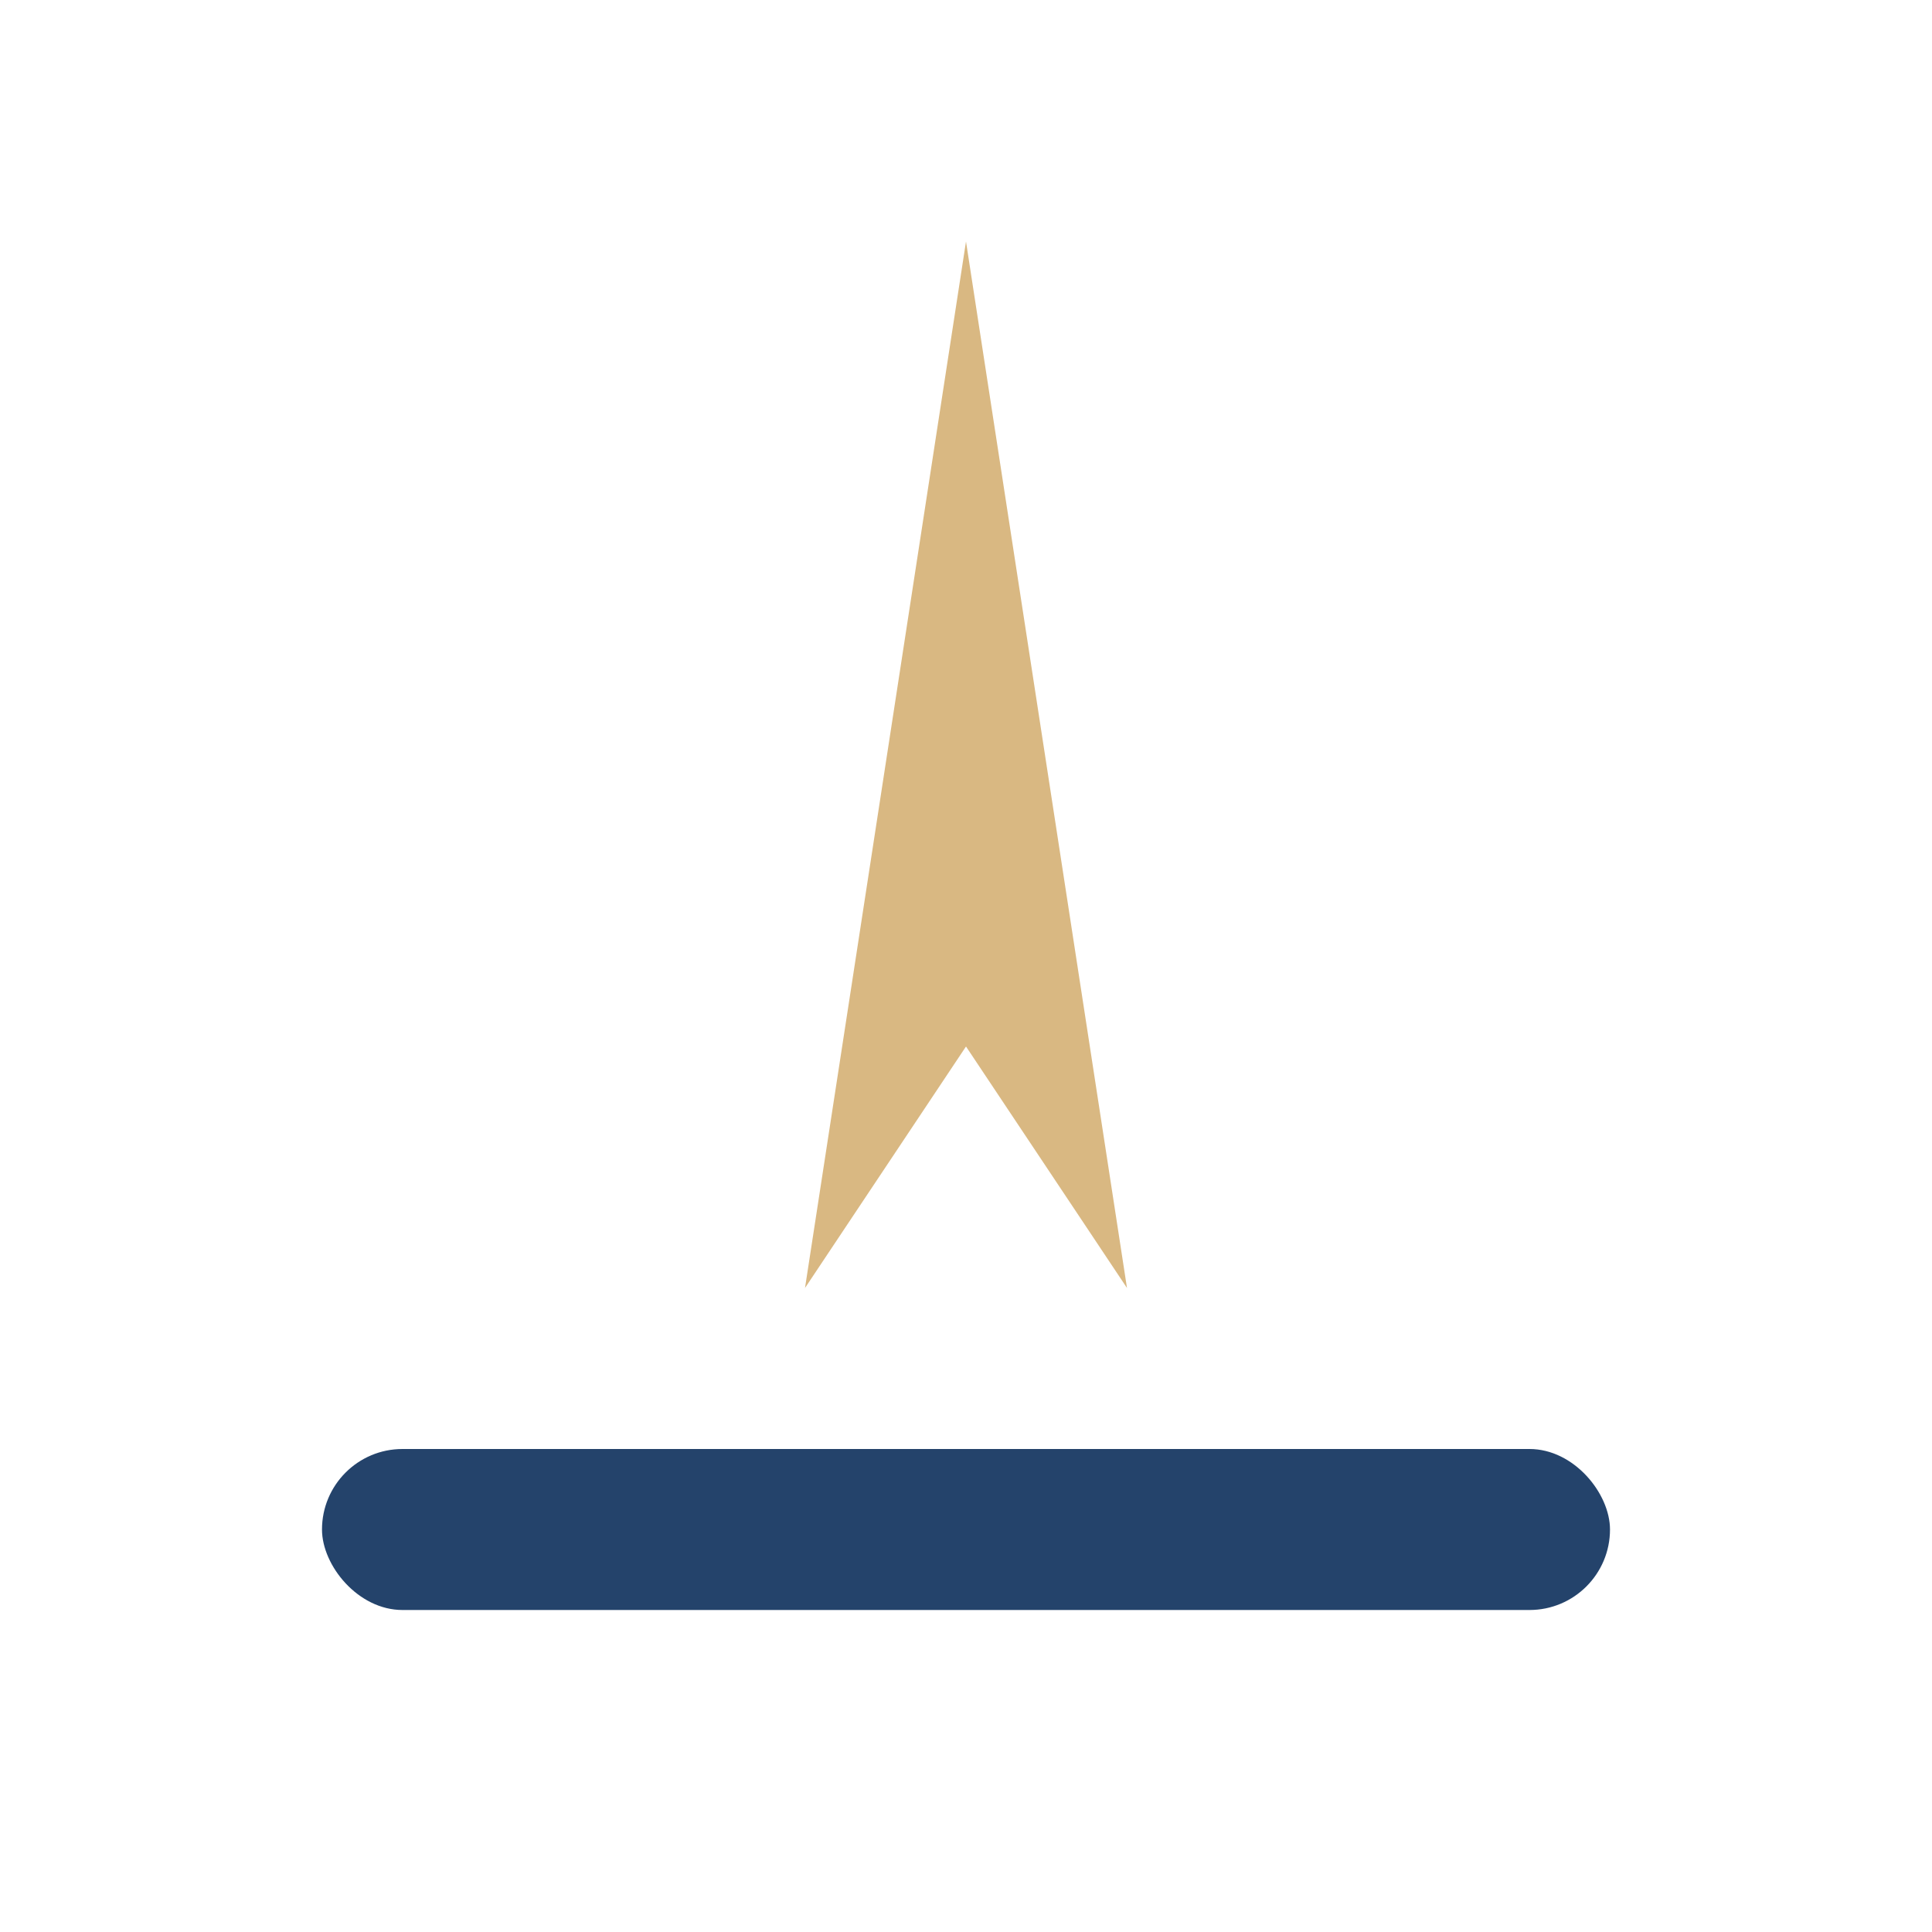
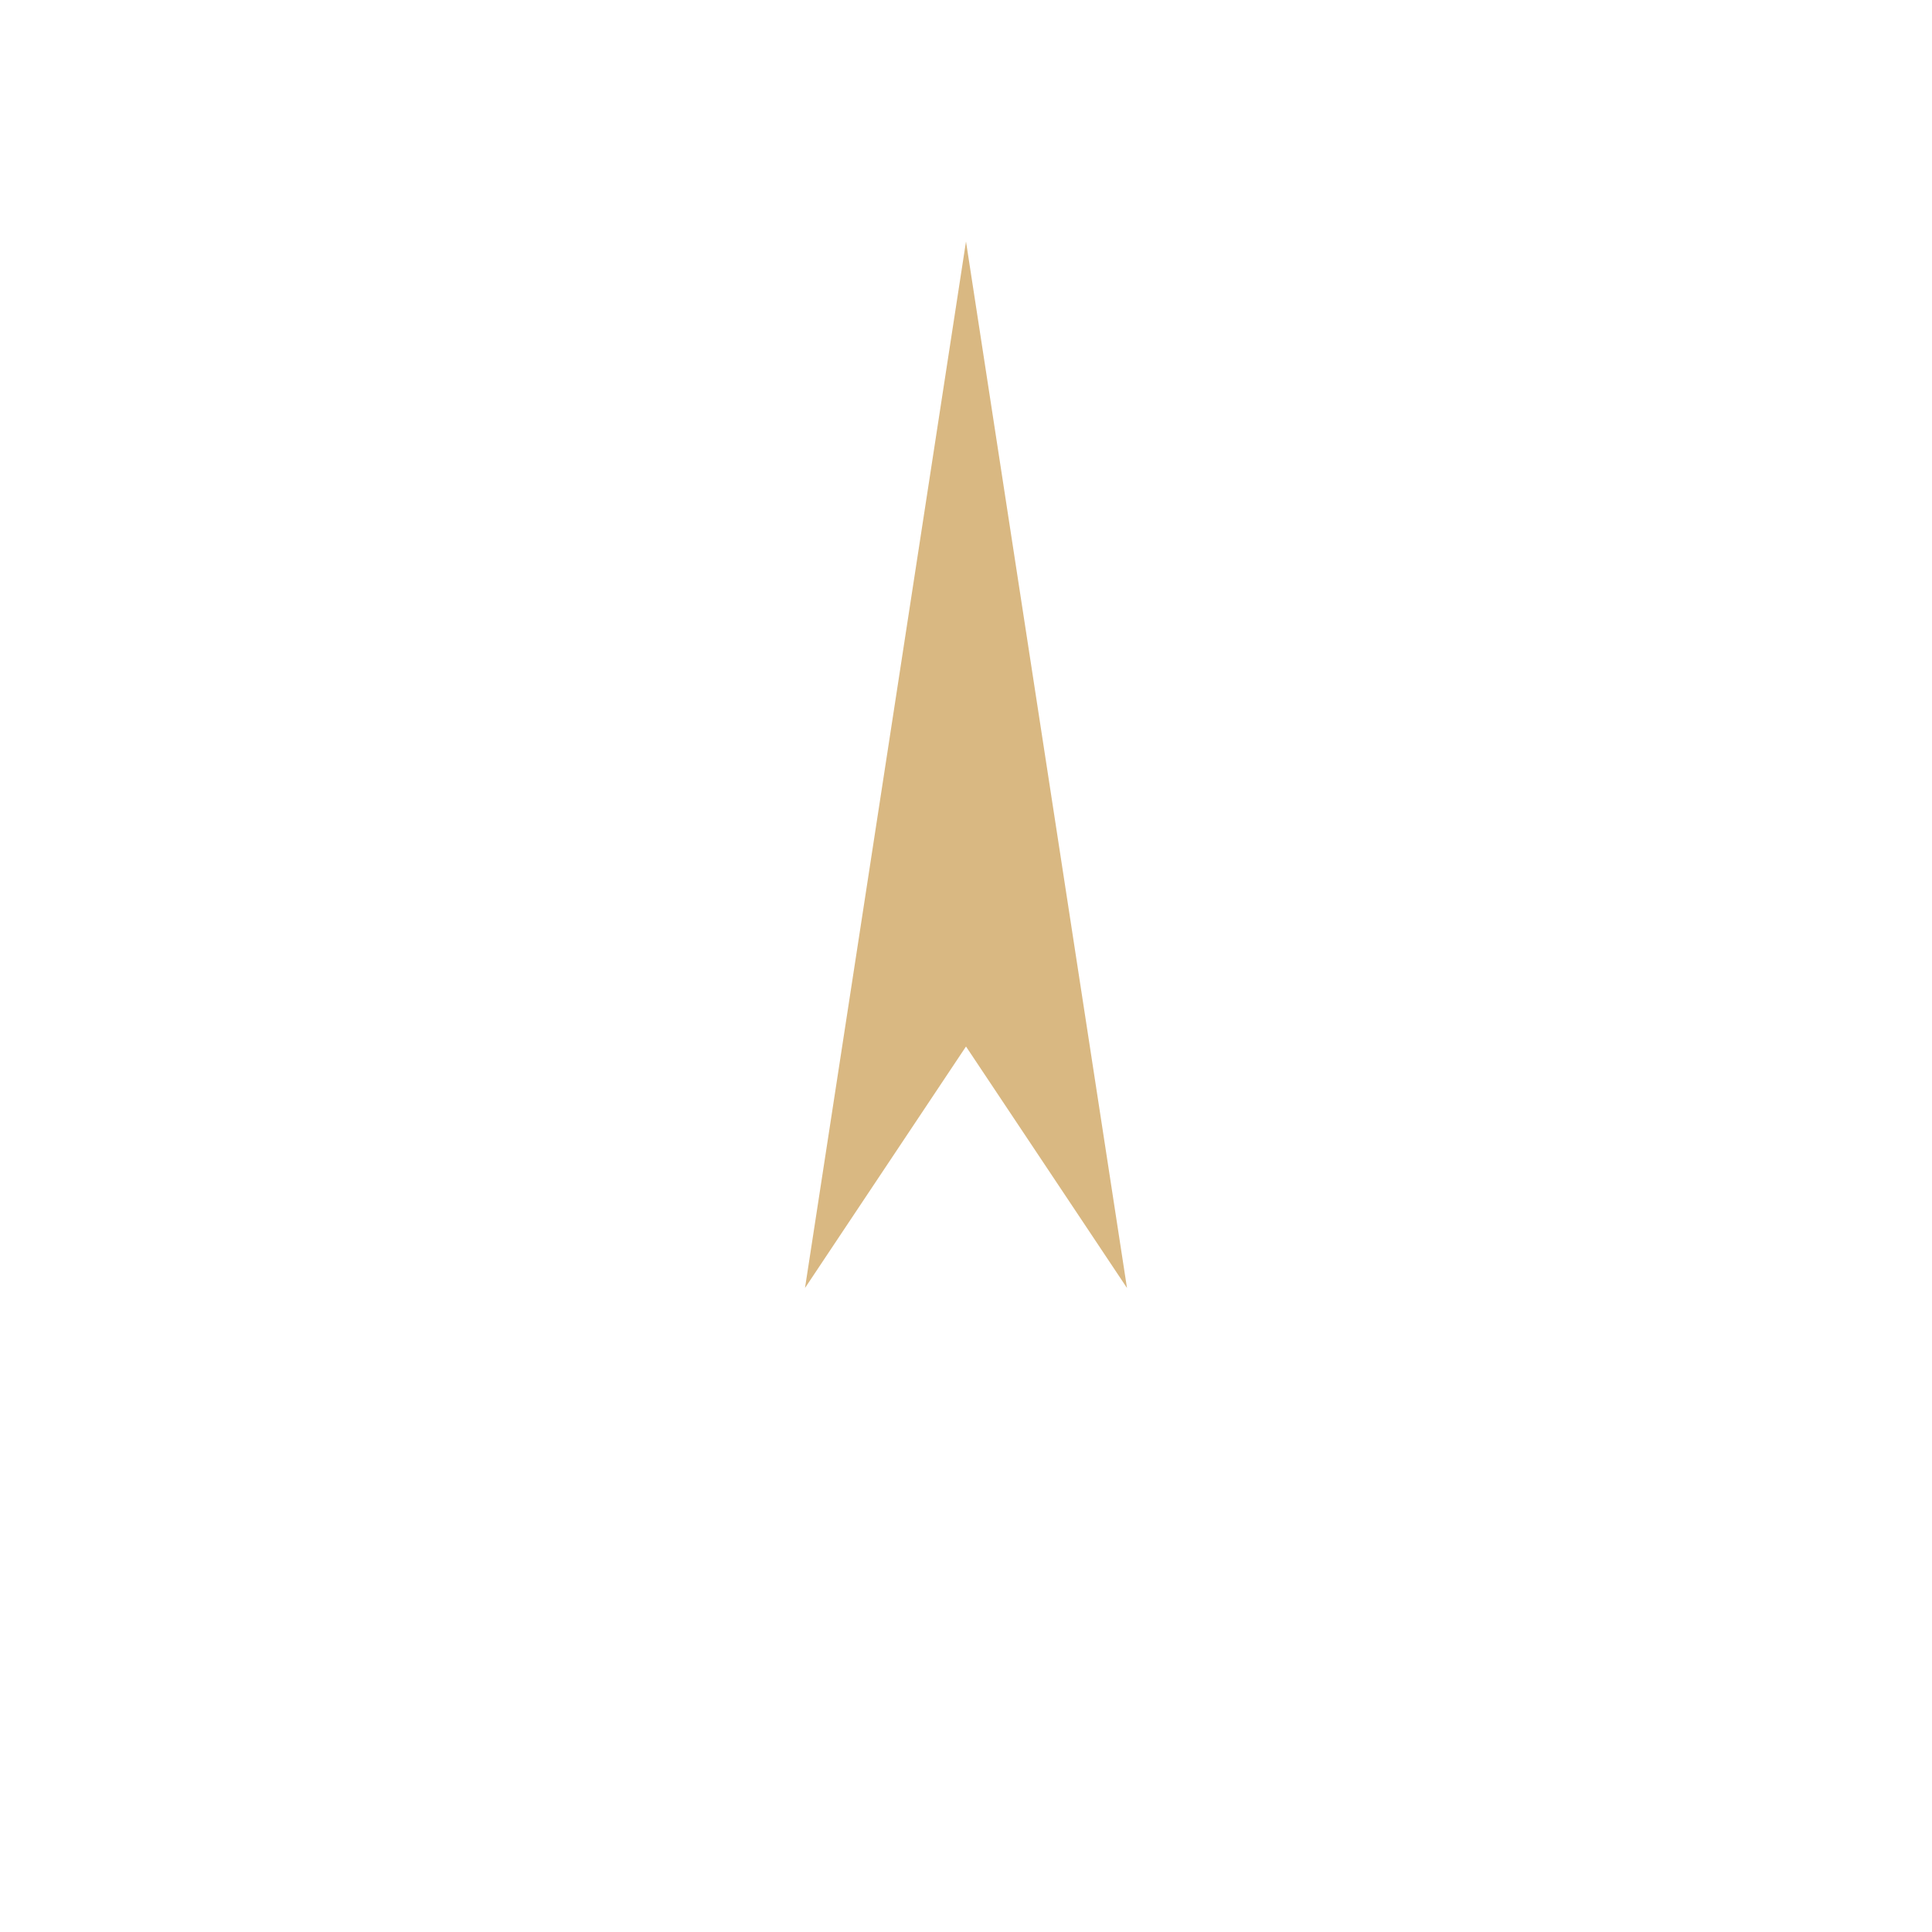
<svg xmlns="http://www.w3.org/2000/svg" viewBox="0 0 24 24" width="32" height="32">
  <polygon points="12,3 14,16 12,13 10,16" fill="#D9B882" />
-   <rect x="4" y="18" width="16" height="2" rx="1" fill="#24436B" />
</svg>